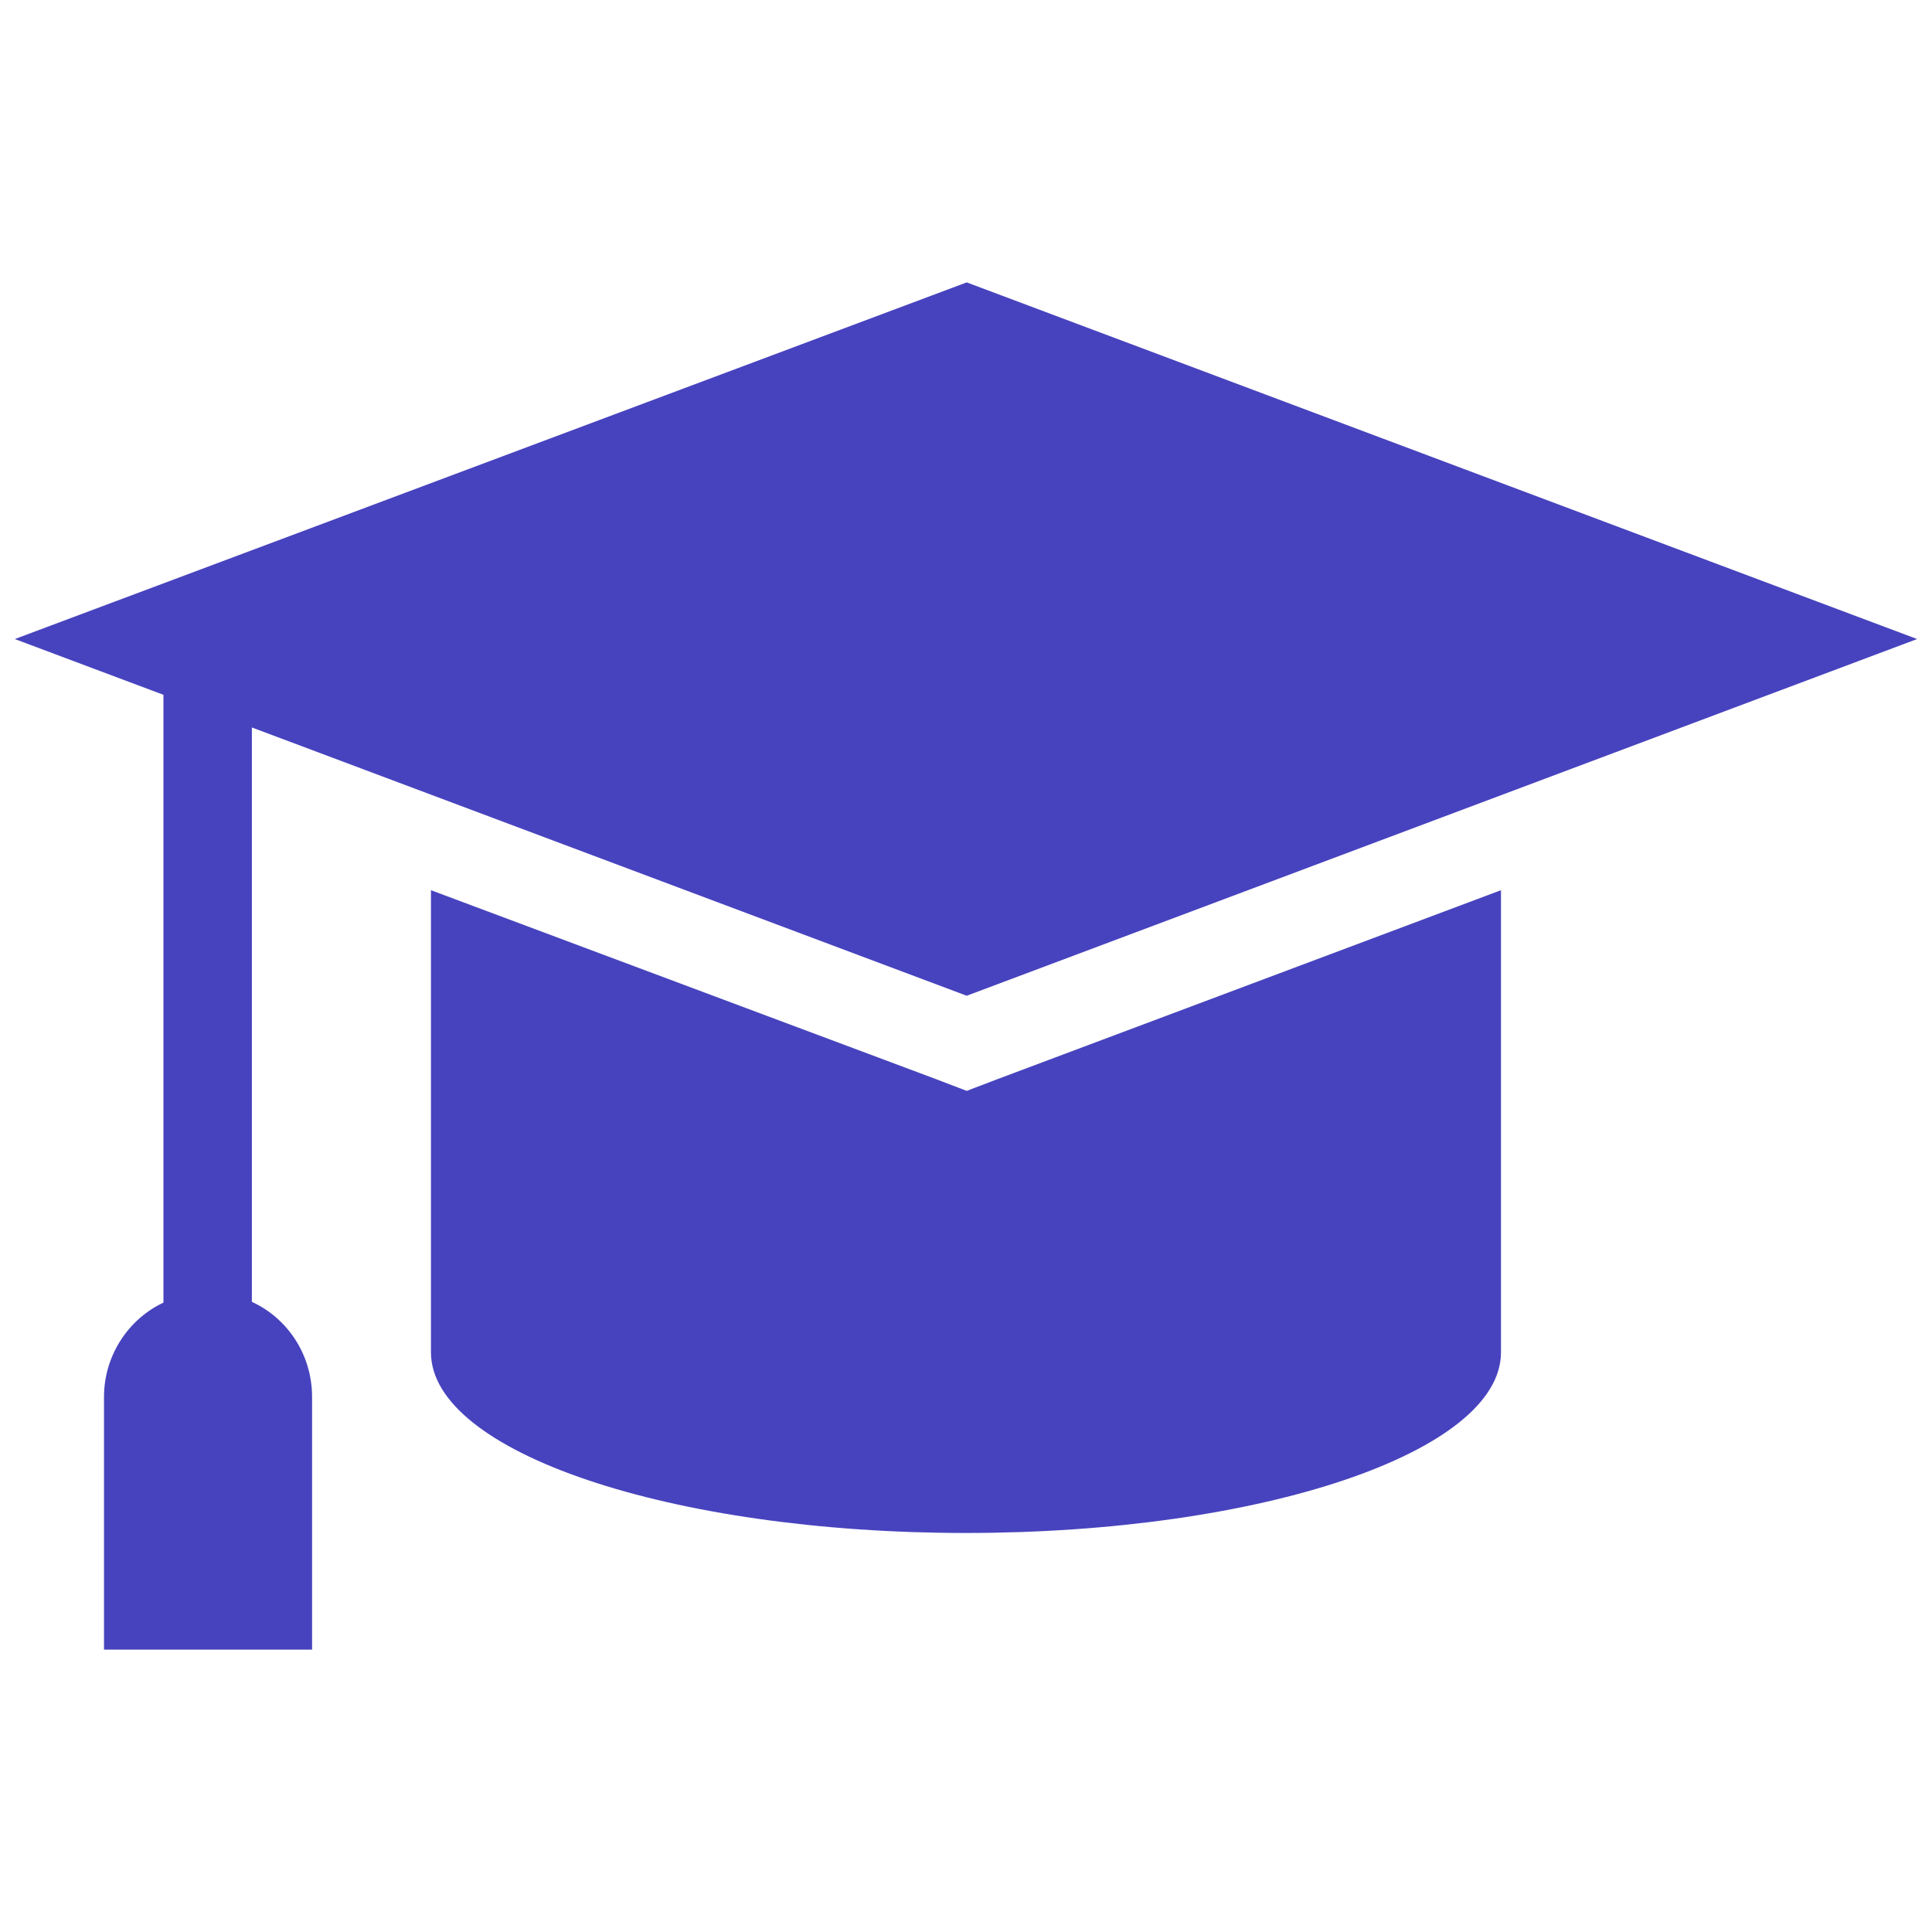
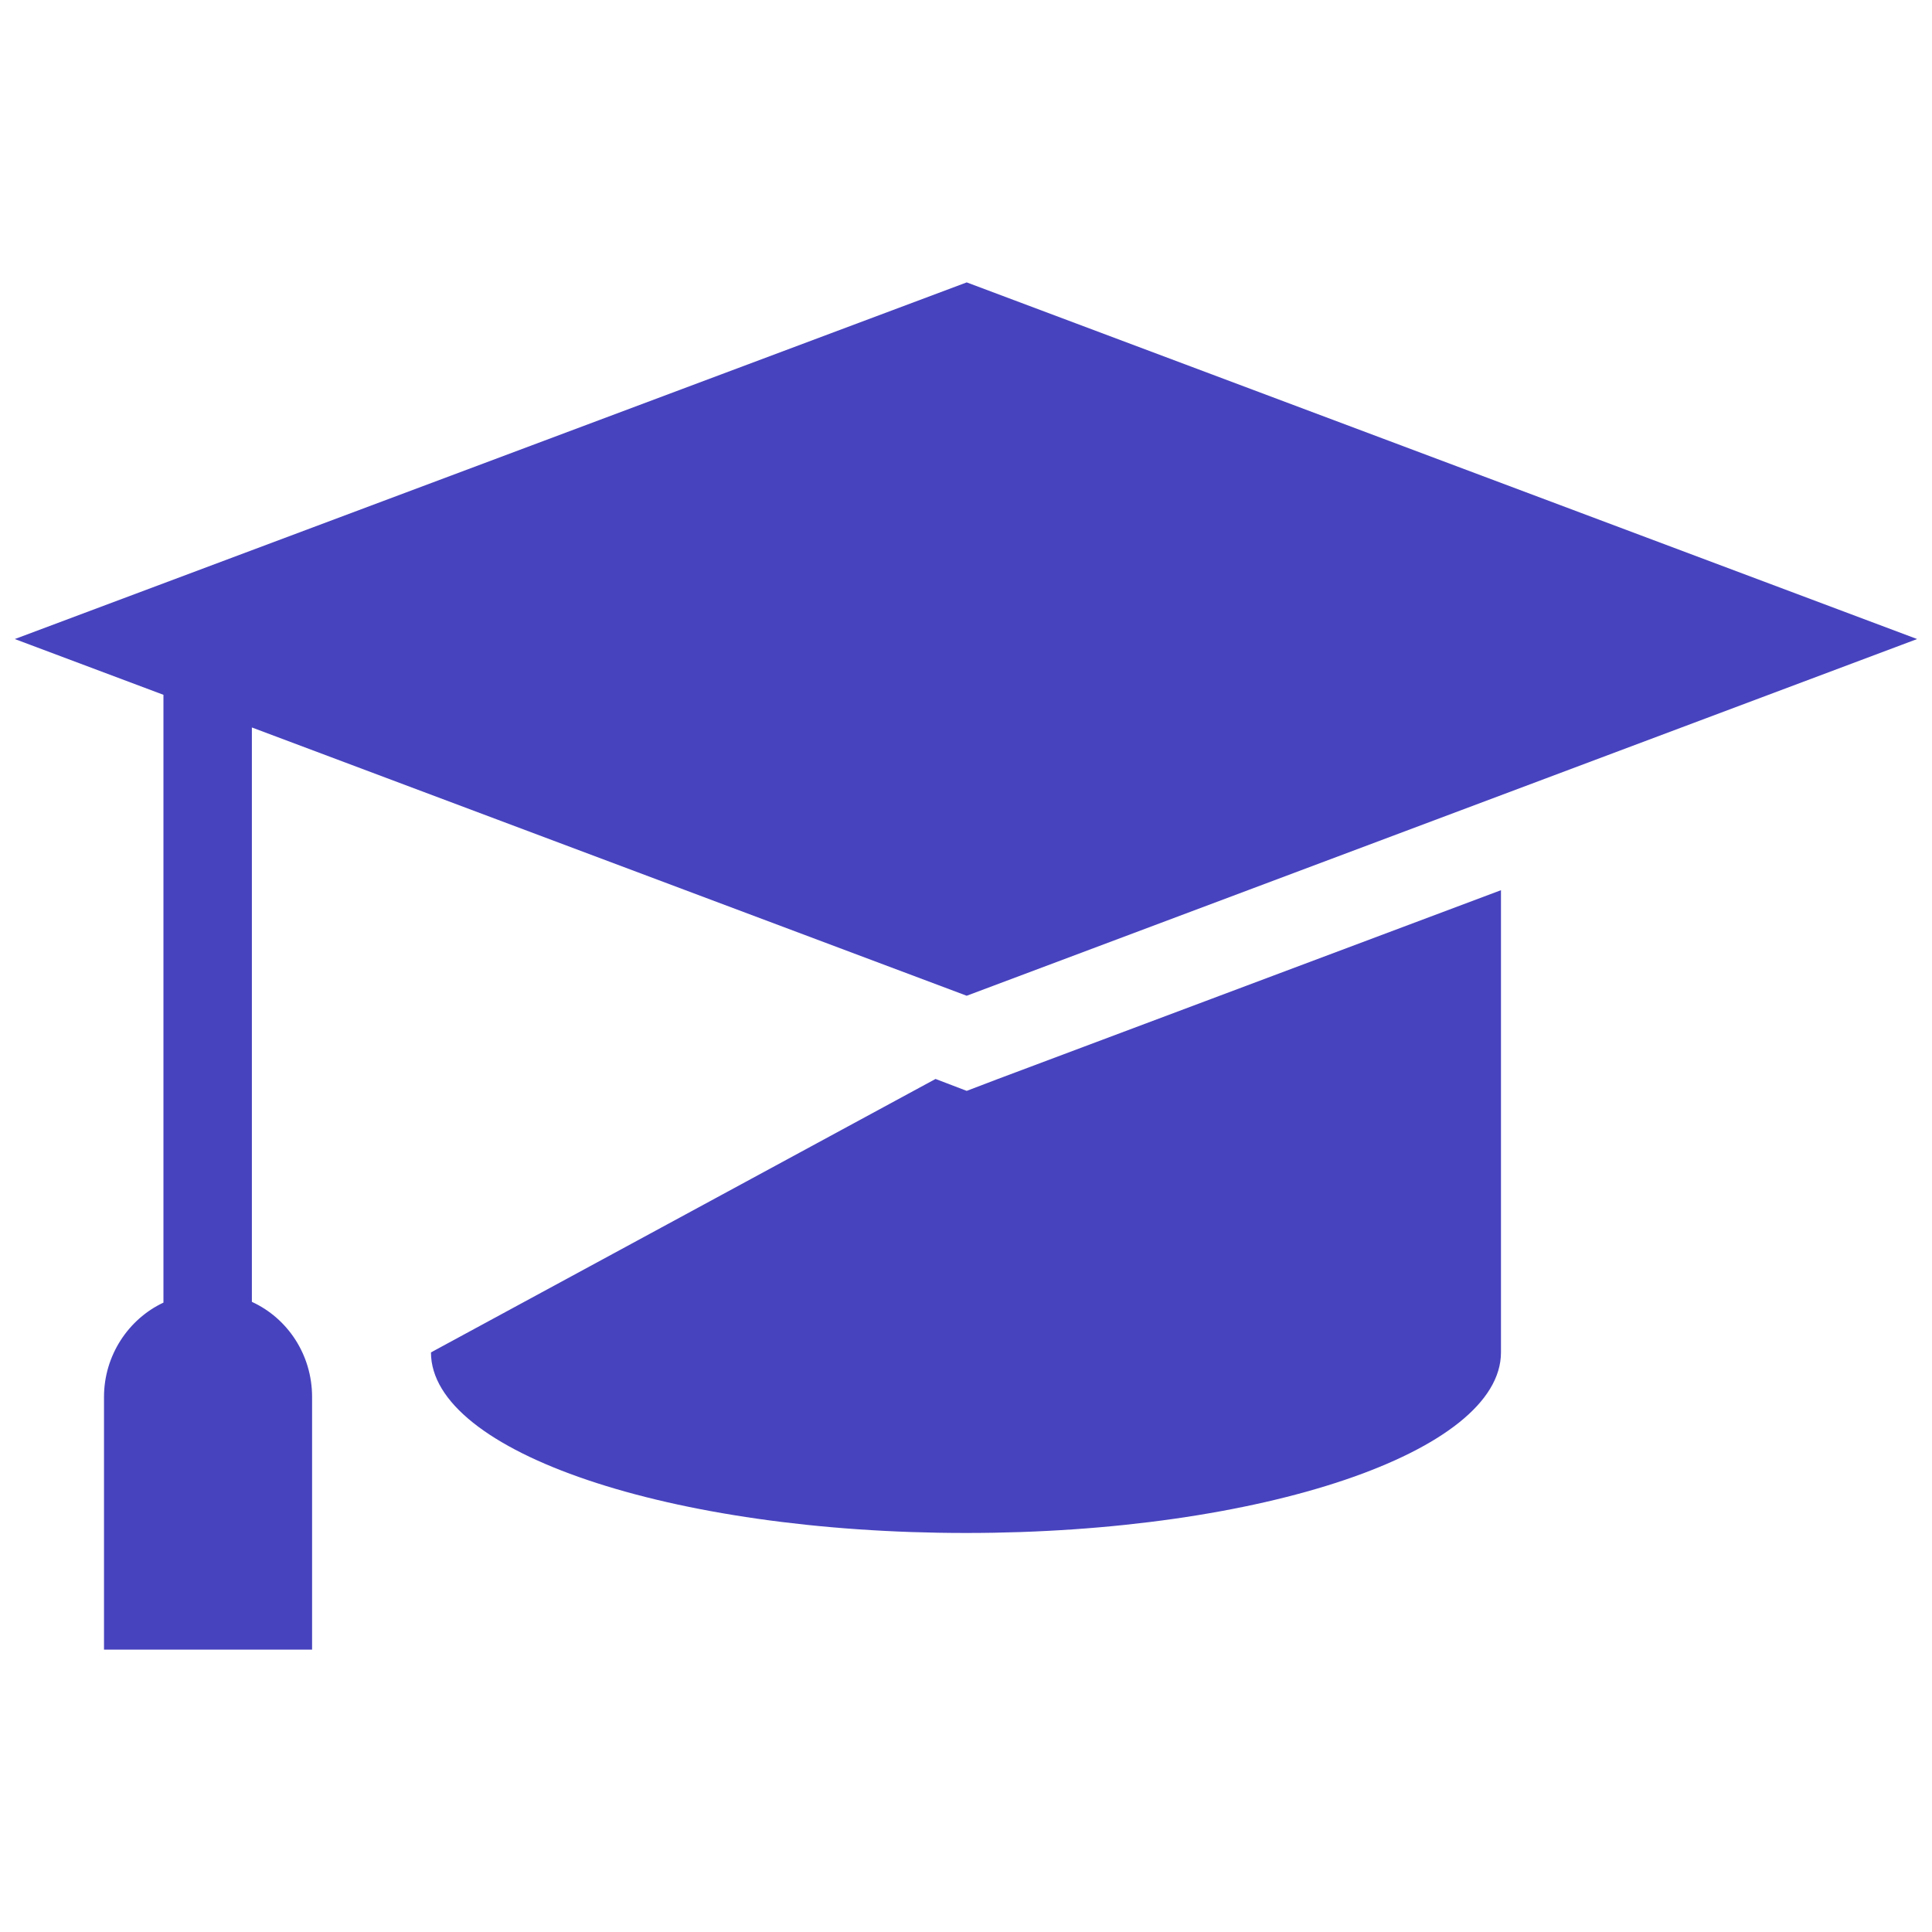
<svg xmlns="http://www.w3.org/2000/svg" width="30" height="30" viewBox="0 0 30 30" fill="none">
-   <path d="M15.496 16.754L23.307 13.823V21C23.307 22.546 19.592 23.804 15 23.804C10.407 23.804 6.692 22.546 6.692 21V13.823L14.527 16.754L15.011 16.939L15.496 16.754ZM15.011 15.462L29.769 9.923L15.011 4.385L0.23 9.923L2.538 10.789V20.227C1.996 20.481 1.615 21.046 1.615 21.692V25.615H4.846V21.692C4.846 21.035 4.465 20.469 3.911 20.215V11.296L15.011 15.462Z" fill="#4743BE" />
+   <path d="M15.496 16.754L23.307 13.823V21C23.307 22.546 19.592 23.804 15 23.804C10.407 23.804 6.692 22.546 6.692 21L14.527 16.754L15.011 16.939L15.496 16.754ZM15.011 15.462L29.769 9.923L15.011 4.385L0.23 9.923L2.538 10.789V20.227C1.996 20.481 1.615 21.046 1.615 21.692V25.615H4.846V21.692C4.846 21.035 4.465 20.469 3.911 20.215V11.296L15.011 15.462Z" fill="#4743BE" />
</svg>